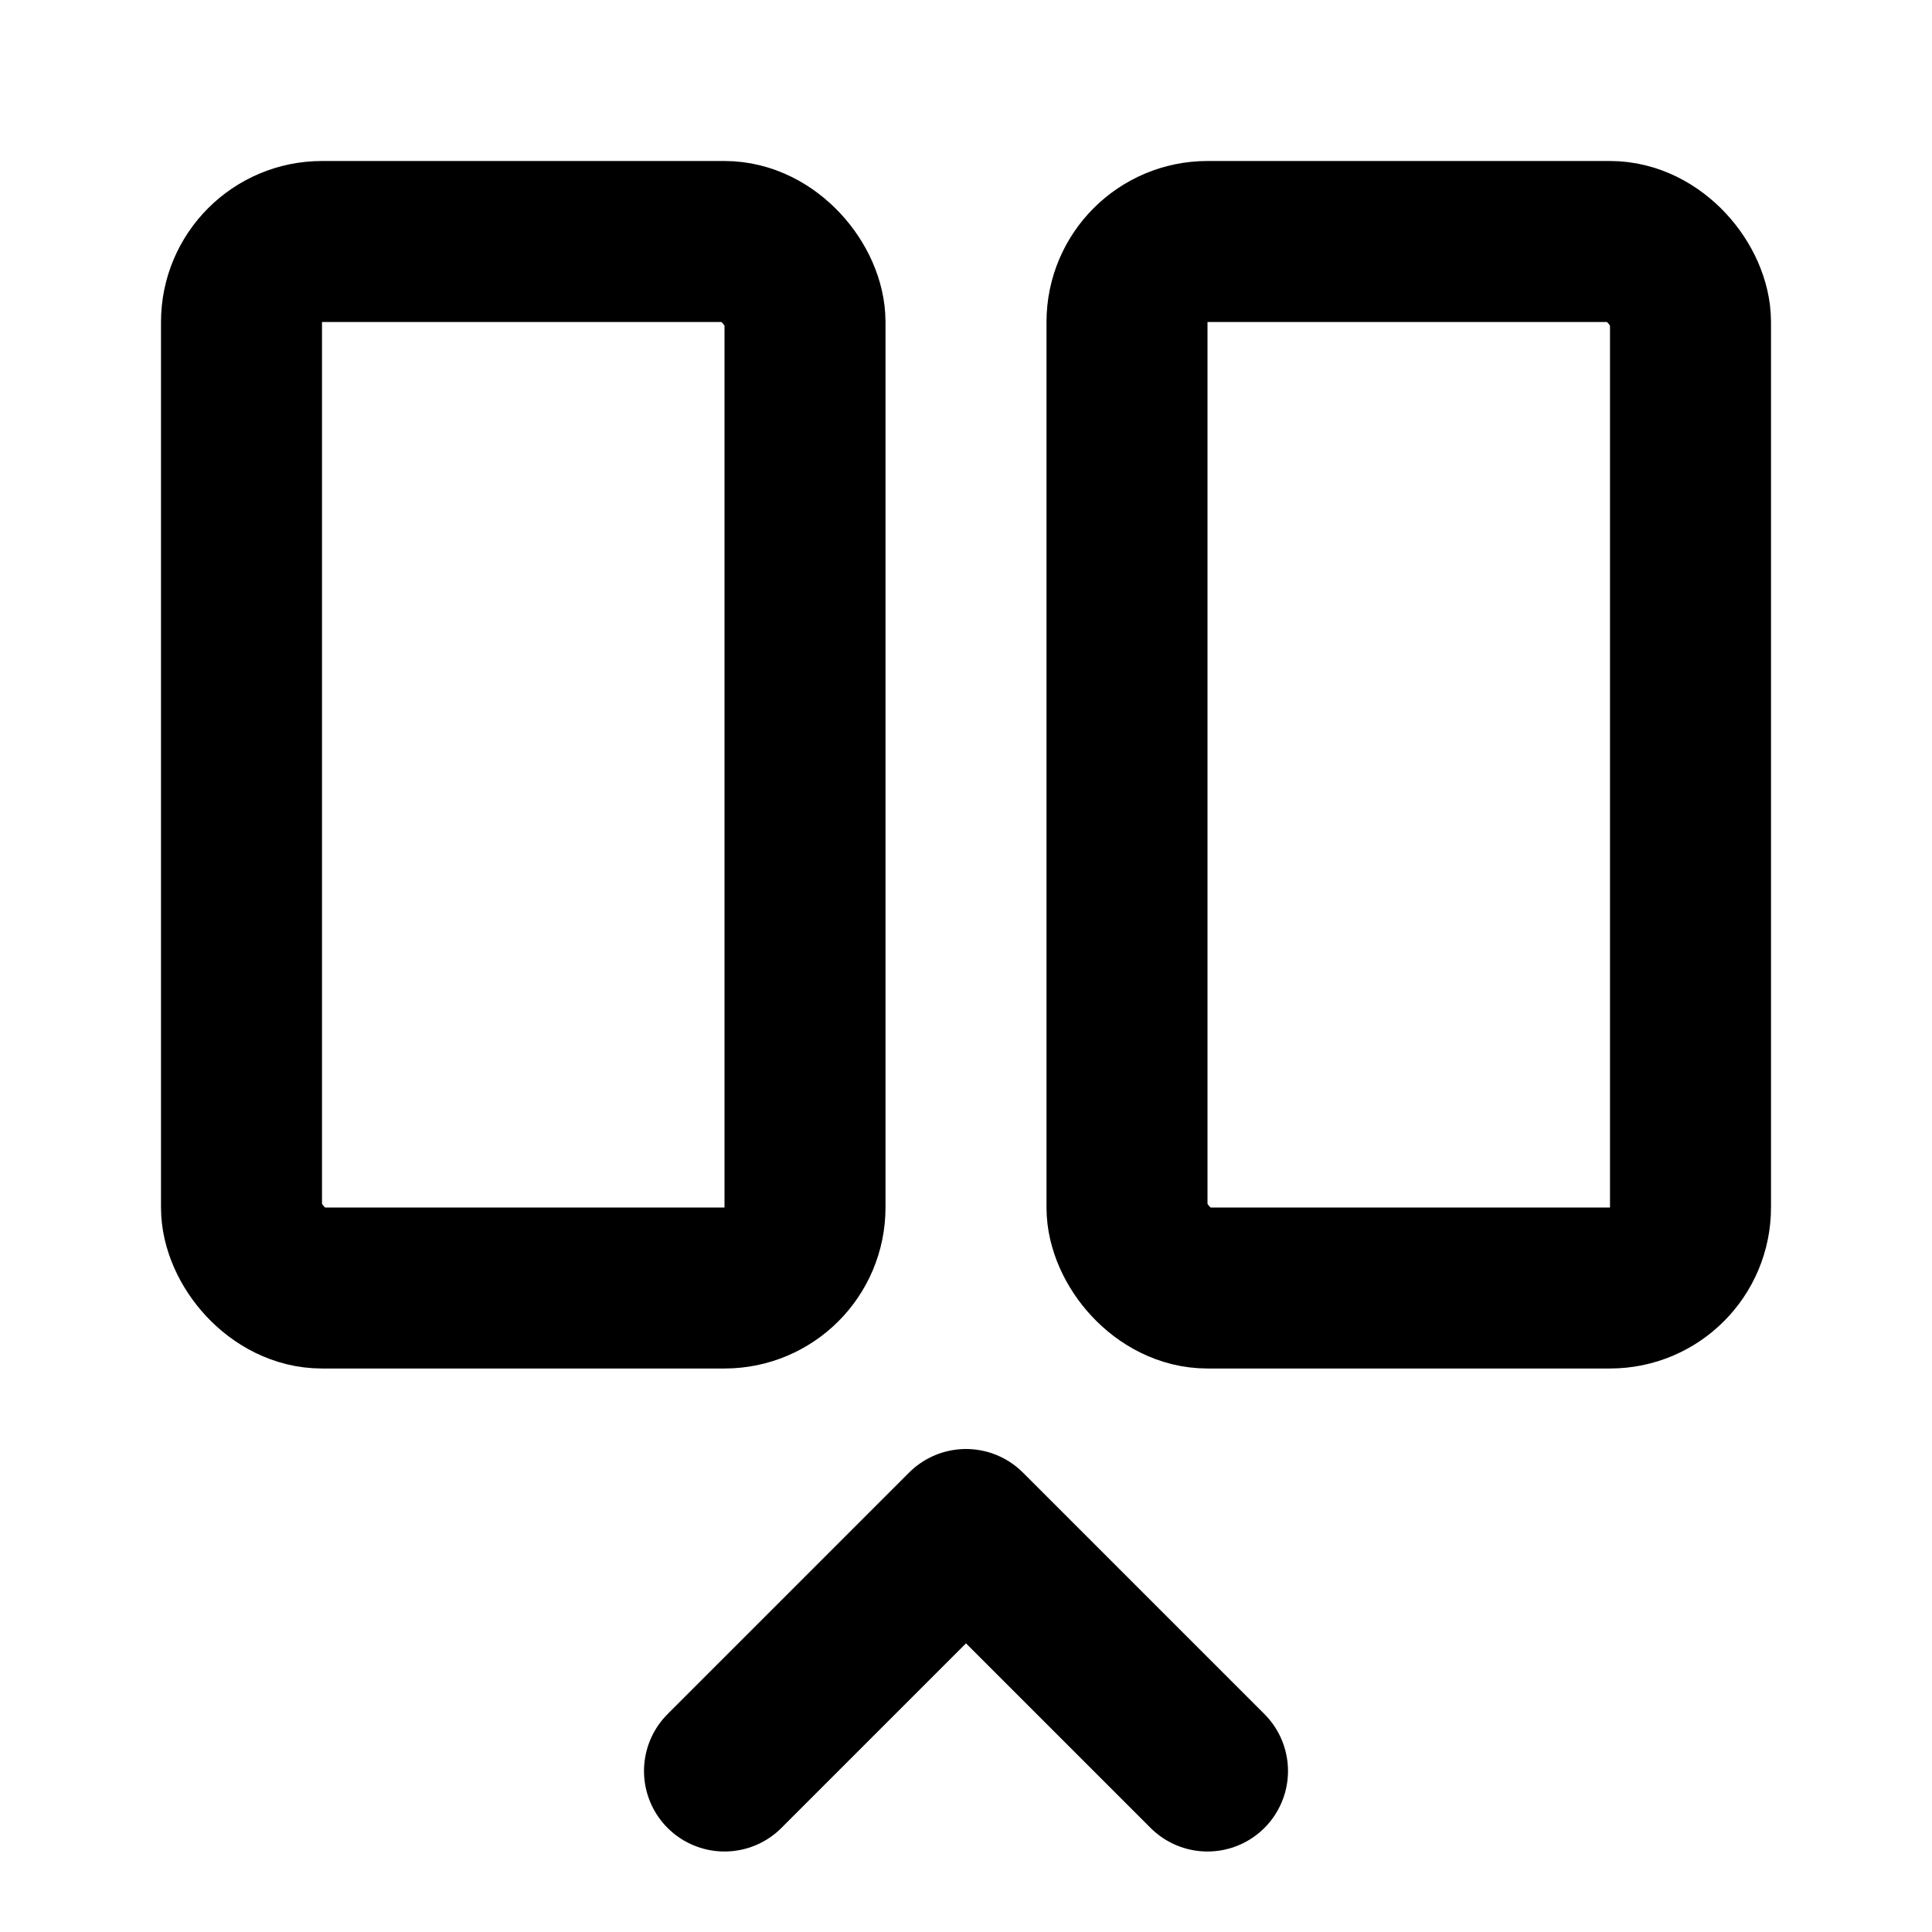
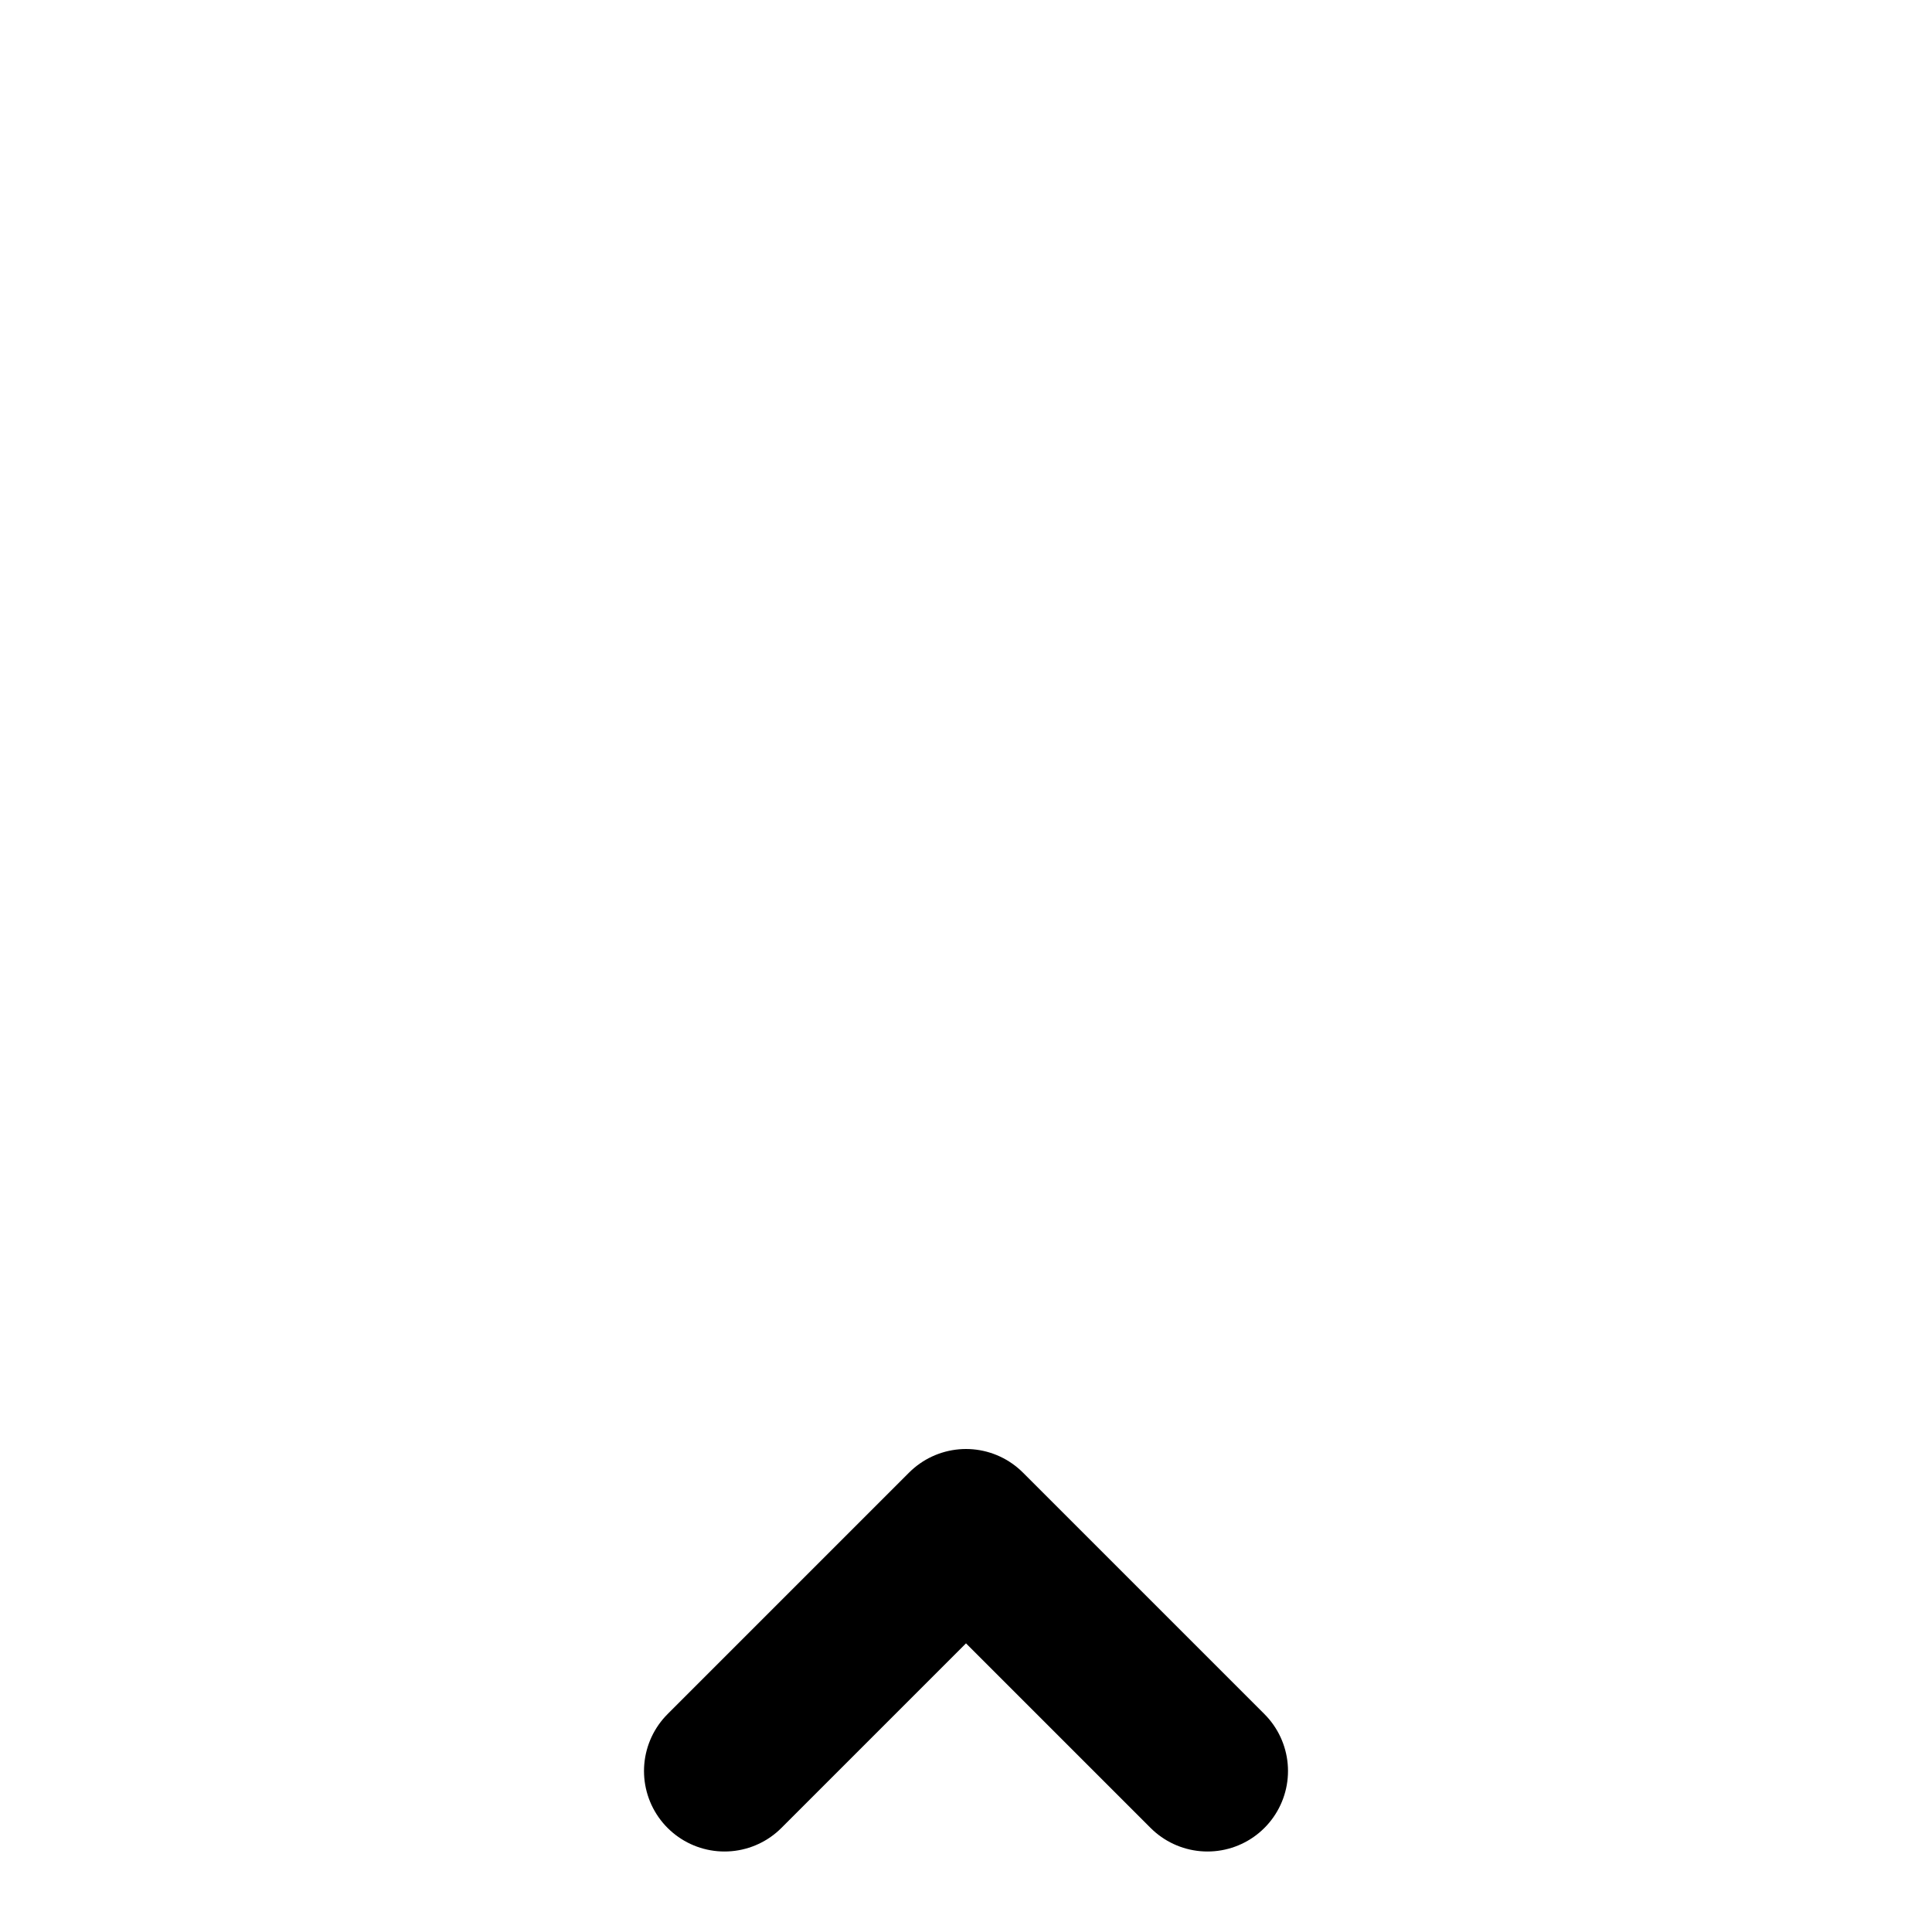
<svg xmlns="http://www.w3.org/2000/svg" width="24" height="24" viewBox="0 0 24 24" fill="none" stroke="currentColor" stroke-width="2" stroke-linecap="round" stroke-linejoin="round">
-   <rect x="3" y="3" vector-effect="non-scaling-stroke" width="7" height="13" rx="1" />
  <path vector-effect="non-scaling-stroke" d="m9 22 3-3 3 3" />
-   <rect x="14" y="3" vector-effect="non-scaling-stroke" width="7" height="13" rx="1" />
</svg>